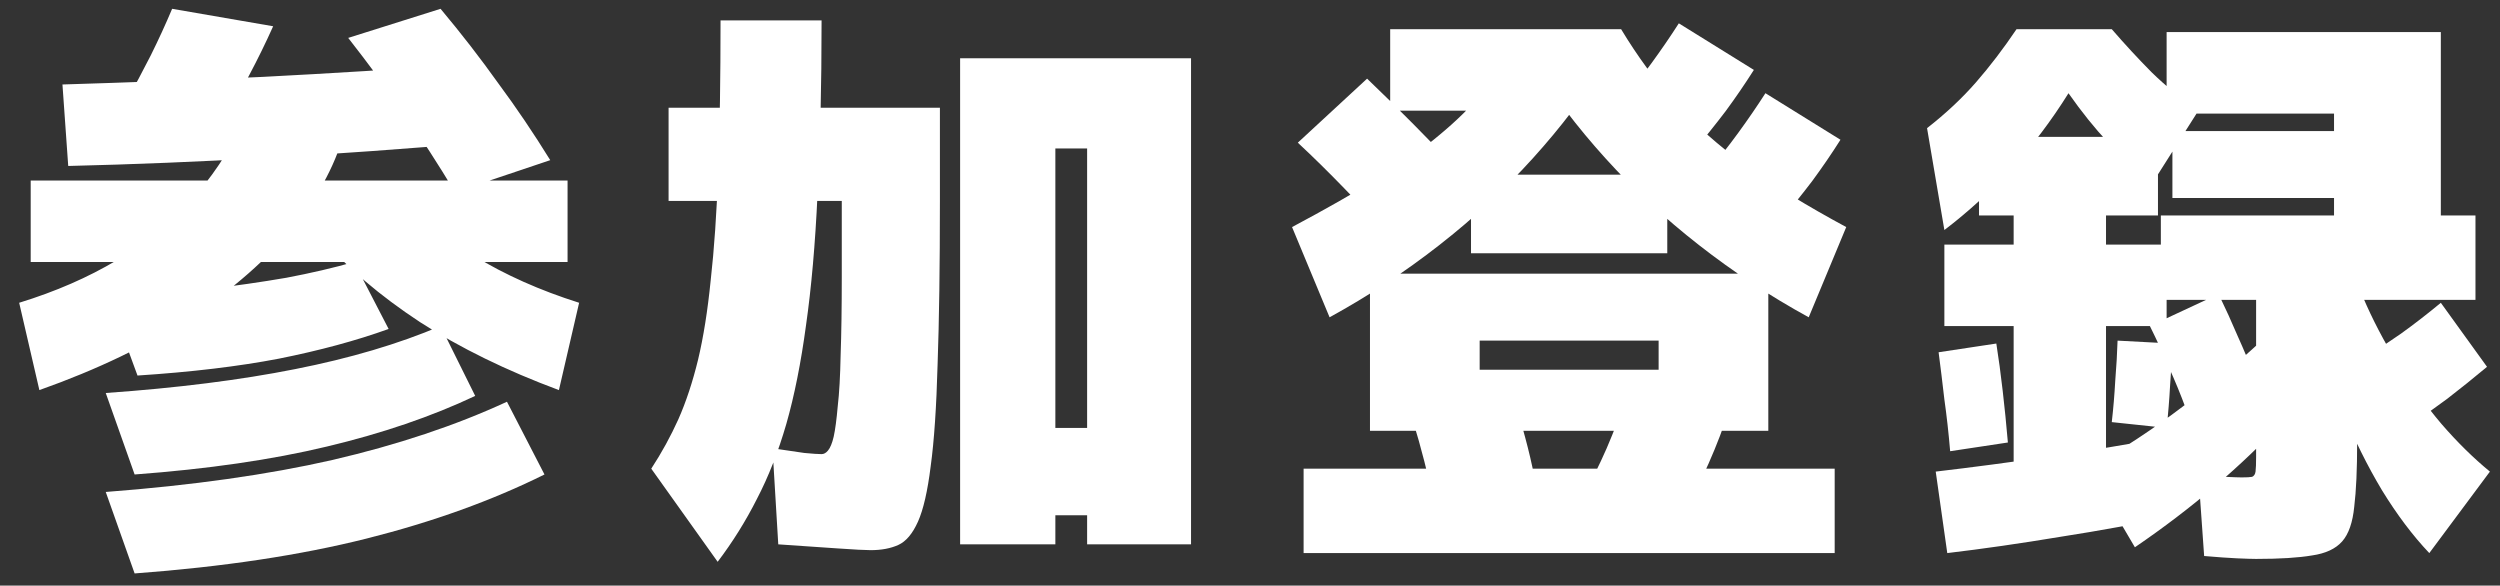
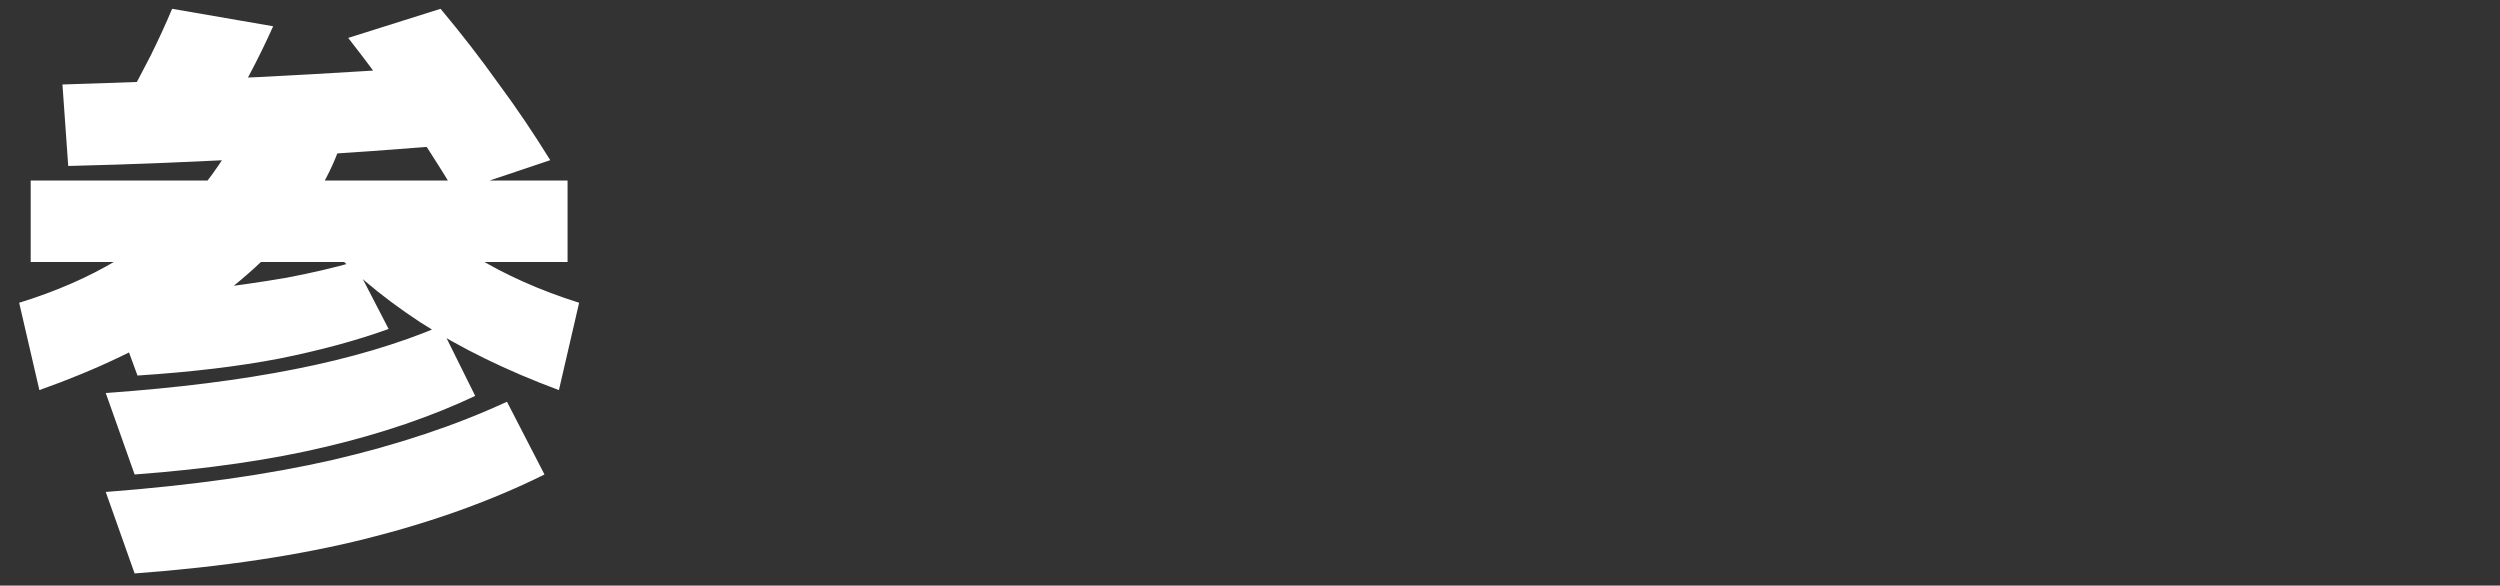
<svg xmlns="http://www.w3.org/2000/svg" width="111" height="26" viewBox="0 0 111 26" fill="none">
  <rect x="0" y="0" width="111" height="26" fill="#333333" stroke="none" />
-   <path d="M100.171 24.816C100 24.816 99.718 24.807 99.325 24.79C98.95 24.773 98.463 24.738 97.864 24.687L97.608 21.068C98.07 21.103 98.471 21.137 98.813 21.172C99.172 21.189 99.411 21.197 99.53 21.197C99.753 21.197 99.906 21.189 99.992 21.172C100.077 21.137 100.129 21.06 100.146 20.939C100.163 20.801 100.171 20.586 100.171 20.293V13.314H95.942V9.567H103.631V8.791H96.455V5.819H103.631V5.044H96.198V1.425H108.373V9.567H109.911V13.314H104.657V19.647C104.657 20.853 104.614 21.8 104.529 22.49C104.46 23.196 104.281 23.713 103.99 24.041C103.7 24.368 103.255 24.575 102.657 24.661C102.059 24.764 101.231 24.816 100.171 24.816ZM86.459 24.557L85.946 20.939C87.569 20.749 89.261 20.525 91.021 20.267C92.798 20.009 94.567 19.716 96.327 19.388L96.711 22.877C95.002 23.239 93.259 23.558 91.482 23.834C89.722 24.127 88.048 24.368 86.459 24.557ZM86.587 20.034C86.518 19.224 86.433 18.458 86.33 17.734C86.245 16.993 86.16 16.295 86.074 15.64L88.637 15.253C88.74 15.908 88.834 16.605 88.919 17.346C89.005 18.087 89.082 18.854 89.15 19.647L86.587 20.034ZM89.406 20.68V14.477H86.33V10.859H89.406V9.567H87.868V6.077H95.814V9.567H93.507V10.859H96.198V14.477H93.507V20.68H89.406ZM96.198 19L93.763 18.742C93.832 18.139 93.883 17.527 93.917 16.907C93.969 16.269 94.003 15.675 94.02 15.124L96.455 15.253C96.438 15.839 96.403 16.459 96.352 17.114C96.318 17.751 96.267 18.38 96.198 19ZM94.789 24.299L92.738 20.81C94.259 19.931 95.643 19.018 96.89 18.07C98.155 17.122 99.377 16.097 100.556 14.994L101.325 18.742C100.453 19.69 99.462 20.637 98.351 21.585C97.241 22.533 96.053 23.437 94.789 24.299ZM97.044 18.122C96.822 17.519 96.574 16.916 96.301 16.312C96.045 15.709 95.763 15.098 95.455 14.477L98.505 13.056C98.813 13.693 99.095 14.314 99.351 14.917C99.624 15.52 99.872 16.114 100.094 16.7L97.044 18.122ZM86.33 10.213L85.561 5.69C86.399 5.035 87.125 4.354 87.74 3.648C88.355 2.941 88.953 2.157 89.534 1.296H93.763C94.344 1.968 94.934 2.605 95.532 3.209C96.13 3.794 96.822 4.363 97.608 4.914L95.558 8.145C94.823 7.525 94.165 6.913 93.584 6.31C93.003 5.69 92.422 4.966 91.841 4.139C91.089 5.345 90.243 6.465 89.304 7.499C88.364 8.516 87.373 9.42 86.33 10.213ZM107.861 24.557C107.126 23.782 106.425 22.852 105.759 21.766C105.109 20.68 104.52 19.492 103.99 18.199C103.478 16.907 103.059 15.58 102.734 14.219L104.913 13.185C105.34 14.184 105.853 15.167 106.451 16.132C107.049 17.096 107.698 17.992 108.399 18.82C109.099 19.629 109.817 20.336 110.552 20.939L107.861 24.557ZM106.835 19L104.785 16.028C105.4 15.632 106.007 15.227 106.605 14.813C107.203 14.383 107.792 13.926 108.373 13.444L110.424 16.287C109.826 16.786 109.236 17.26 108.655 17.708C108.074 18.139 107.468 18.57 106.835 19Z" fill="white" />
-   <path d="M80.307 14.088C78.581 13.141 76.958 12.072 75.437 10.883C73.916 9.695 72.532 8.411 71.285 7.032C70.037 5.654 68.944 4.215 68.004 2.716L71.977 1.295C72.694 2.484 73.489 3.569 74.361 4.551C75.249 5.533 76.308 6.472 77.539 7.368C78.769 8.247 80.247 9.152 81.973 10.082L80.307 14.088ZM63.647 22.23C63.527 21.644 63.39 21.058 63.237 20.472C63.083 19.869 62.92 19.292 62.75 18.741L67.235 17.707C67.406 18.276 67.568 18.853 67.722 19.439C67.876 20.007 68.013 20.593 68.132 21.196L63.647 22.23ZM57.88 24.556V20.808H81.46V24.556H57.88ZM74.412 23.393L70.311 21.971C70.67 21.334 71.011 20.645 71.336 19.904C71.661 19.146 71.96 18.37 72.233 17.578L76.59 18.741C76.3 19.568 75.967 20.378 75.591 21.17C75.215 21.963 74.822 22.704 74.412 23.393ZM60.827 19.128V12.15H78.513V19.128H65.697V16.415H73.643V15.122H65.697V19.128H60.827ZM61.724 10.47C61.041 9.764 60.357 9.057 59.674 8.351C58.99 7.644 58.307 6.972 57.623 6.335L60.699 3.492C61.383 4.146 62.066 4.818 62.75 5.508C63.433 6.197 64.117 6.903 64.8 7.627L61.724 10.47ZM59.033 14.088L57.367 10.082C58.854 9.29 60.127 8.566 61.186 7.911C62.263 7.256 63.168 6.619 63.903 5.999C64.655 5.378 65.304 4.741 65.851 4.086C66.398 3.431 66.902 2.716 67.363 1.941L71.336 2.716C70.396 4.215 69.303 5.654 68.055 7.032C66.808 8.411 65.424 9.695 63.903 10.883C62.382 12.072 60.759 13.141 59.033 14.088ZM65.313 11.245V7.756H74.027V11.245H65.313ZM61.724 4.913V1.295H71.977V4.913H61.724ZM75.181 6.722L71.977 4.525C72.455 3.957 72.908 3.38 73.335 2.794C73.762 2.208 74.164 1.622 74.54 1.036L77.872 3.104C77.479 3.724 77.06 4.336 76.616 4.939C76.172 5.525 75.693 6.119 75.181 6.722ZM79.025 9.824L75.821 7.627C76.3 7.058 76.753 6.481 77.18 5.895C77.607 5.309 78.009 4.724 78.385 4.138L81.717 6.205C81.324 6.826 80.905 7.437 80.461 8.04C80.016 8.626 79.538 9.221 79.025 9.824Z" fill="white" />
-   <path d="M38.656 24.427C38.417 24.427 37.93 24.401 37.195 24.35C36.461 24.298 35.581 24.238 34.555 24.169L34.299 19.904C34.88 19.99 35.35 20.059 35.709 20.111C36.068 20.145 36.324 20.163 36.478 20.163C36.58 20.163 36.674 20.111 36.76 20.008C36.862 19.887 36.948 19.68 37.016 19.387C37.084 19.077 37.144 18.629 37.195 18.043C37.264 17.457 37.306 16.699 37.324 15.769C37.358 14.821 37.375 13.658 37.375 12.28V8.92H29.685V4.784H41.732V8.92C41.732 11.832 41.698 14.244 41.63 16.157C41.578 18.069 41.476 19.585 41.322 20.705C41.185 21.808 40.997 22.627 40.758 23.161C40.519 23.695 40.228 24.04 39.887 24.195C39.545 24.35 39.135 24.427 38.656 24.427ZM31.864 24.944L28.916 20.809C29.378 20.102 29.779 19.37 30.121 18.612C30.463 17.837 30.753 16.958 30.993 15.976C31.232 14.976 31.42 13.796 31.556 12.435C31.71 11.073 31.821 9.454 31.89 7.576C31.958 5.68 31.992 3.457 31.992 0.907H36.478C36.478 3.836 36.418 6.412 36.298 8.635C36.196 10.841 36.025 12.779 35.786 14.451C35.563 16.105 35.273 17.561 34.914 18.819C34.555 20.059 34.12 21.171 33.607 22.153C33.111 23.135 32.531 24.065 31.864 24.944ZM42.629 24.169V2.587H52.882V24.169H48.268V22.877H46.858V19H48.268V6.593H46.858V24.169H42.629Z" fill="white" />
  <path d="M1.748 17.32L0.851 13.443C2.474 12.943 3.918 12.314 5.182 11.556C6.447 10.798 7.54 9.919 8.463 8.92C9.386 7.903 10.138 6.783 10.719 5.56L15.332 5.689C14.973 7.154 14.213 8.61 13.051 10.057C11.889 11.487 10.36 12.831 8.463 14.089C6.566 15.33 4.328 16.407 1.748 17.32ZM5.977 25.461L4.695 21.843C8.54 21.55 11.898 21.076 14.768 20.421C17.656 19.749 20.236 18.888 22.509 17.837L24.175 21.067C21.851 22.222 19.22 23.17 16.28 23.911C13.341 24.651 9.907 25.169 5.977 25.461ZM5.977 21.067L4.695 17.449C7.873 17.225 10.676 16.872 13.102 16.389C15.546 15.907 17.699 15.269 19.561 14.477L21.099 17.578C19.168 18.491 16.973 19.241 14.512 19.827C12.069 20.413 9.223 20.826 5.977 21.067ZM6.105 16.674L4.823 13.184C6.395 13.098 7.831 12.986 9.129 12.848C10.428 12.693 11.624 12.521 12.718 12.332C13.811 12.125 14.811 11.892 15.717 11.634L17.255 14.606C15.819 15.123 14.196 15.562 12.385 15.924C10.59 16.269 8.497 16.519 6.105 16.674ZM1.363 11.634V8.015H25.2V11.634H1.363ZM9.821 5.56L5.592 4.526C5.985 3.82 6.353 3.13 6.694 2.458C7.036 1.769 7.352 1.08 7.643 0.391L12.128 1.166C11.804 1.89 11.445 2.622 11.052 3.363C10.676 4.087 10.266 4.819 9.821 5.56ZM3.029 7.369L2.773 3.751C5.678 3.664 8.634 3.552 11.641 3.415C14.649 3.26 17.716 3.07 20.843 2.846L21.227 6.335C18.015 6.611 14.896 6.835 11.872 7.007C8.865 7.18 5.917 7.3 3.029 7.369ZM24.816 17.32C22.492 16.458 20.433 15.45 18.639 14.296C16.861 13.124 15.418 11.892 14.307 10.6L17.767 8.532C18.639 9.583 19.741 10.531 21.073 11.375C22.423 12.202 23.97 12.892 25.713 13.443L24.816 17.32ZM20.202 8.532C19.467 7.309 18.715 6.146 17.947 5.043C17.178 3.94 16.349 2.82 15.46 1.683L19.561 0.391C20.484 1.493 21.338 2.596 22.124 3.699C22.927 4.784 23.696 5.922 24.431 7.111L20.202 8.532Z" fill="white" />
</svg>